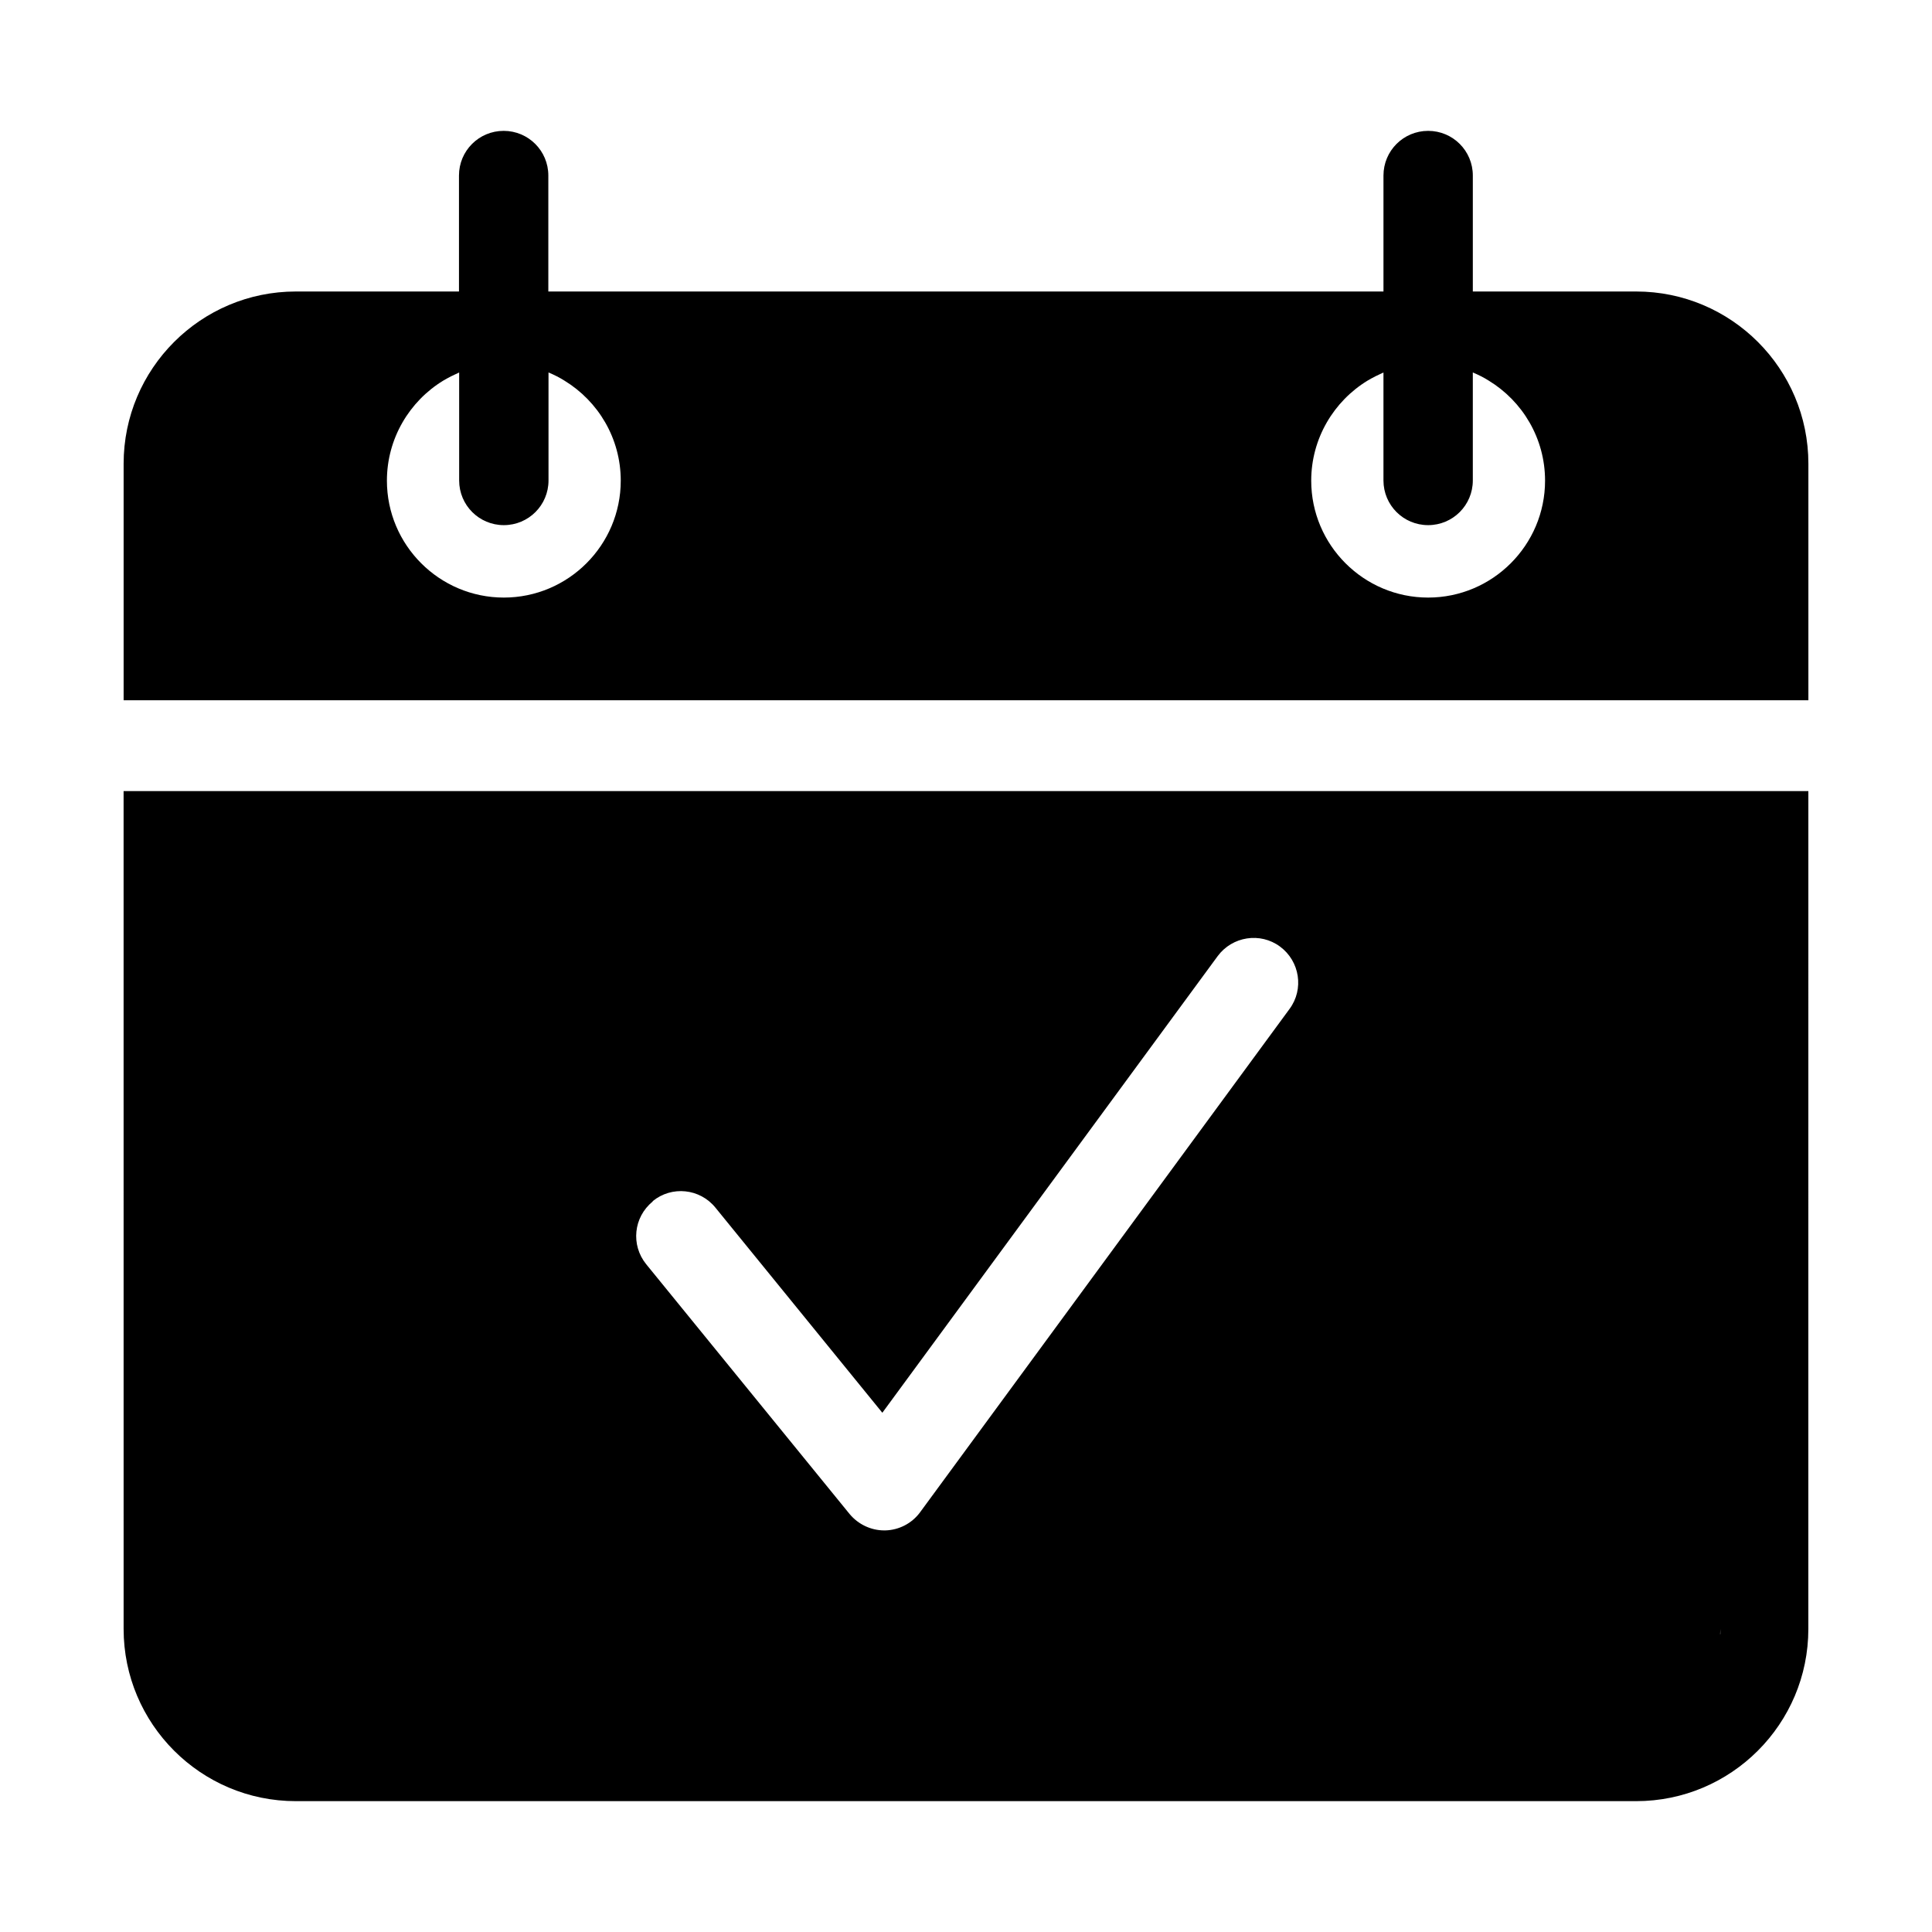
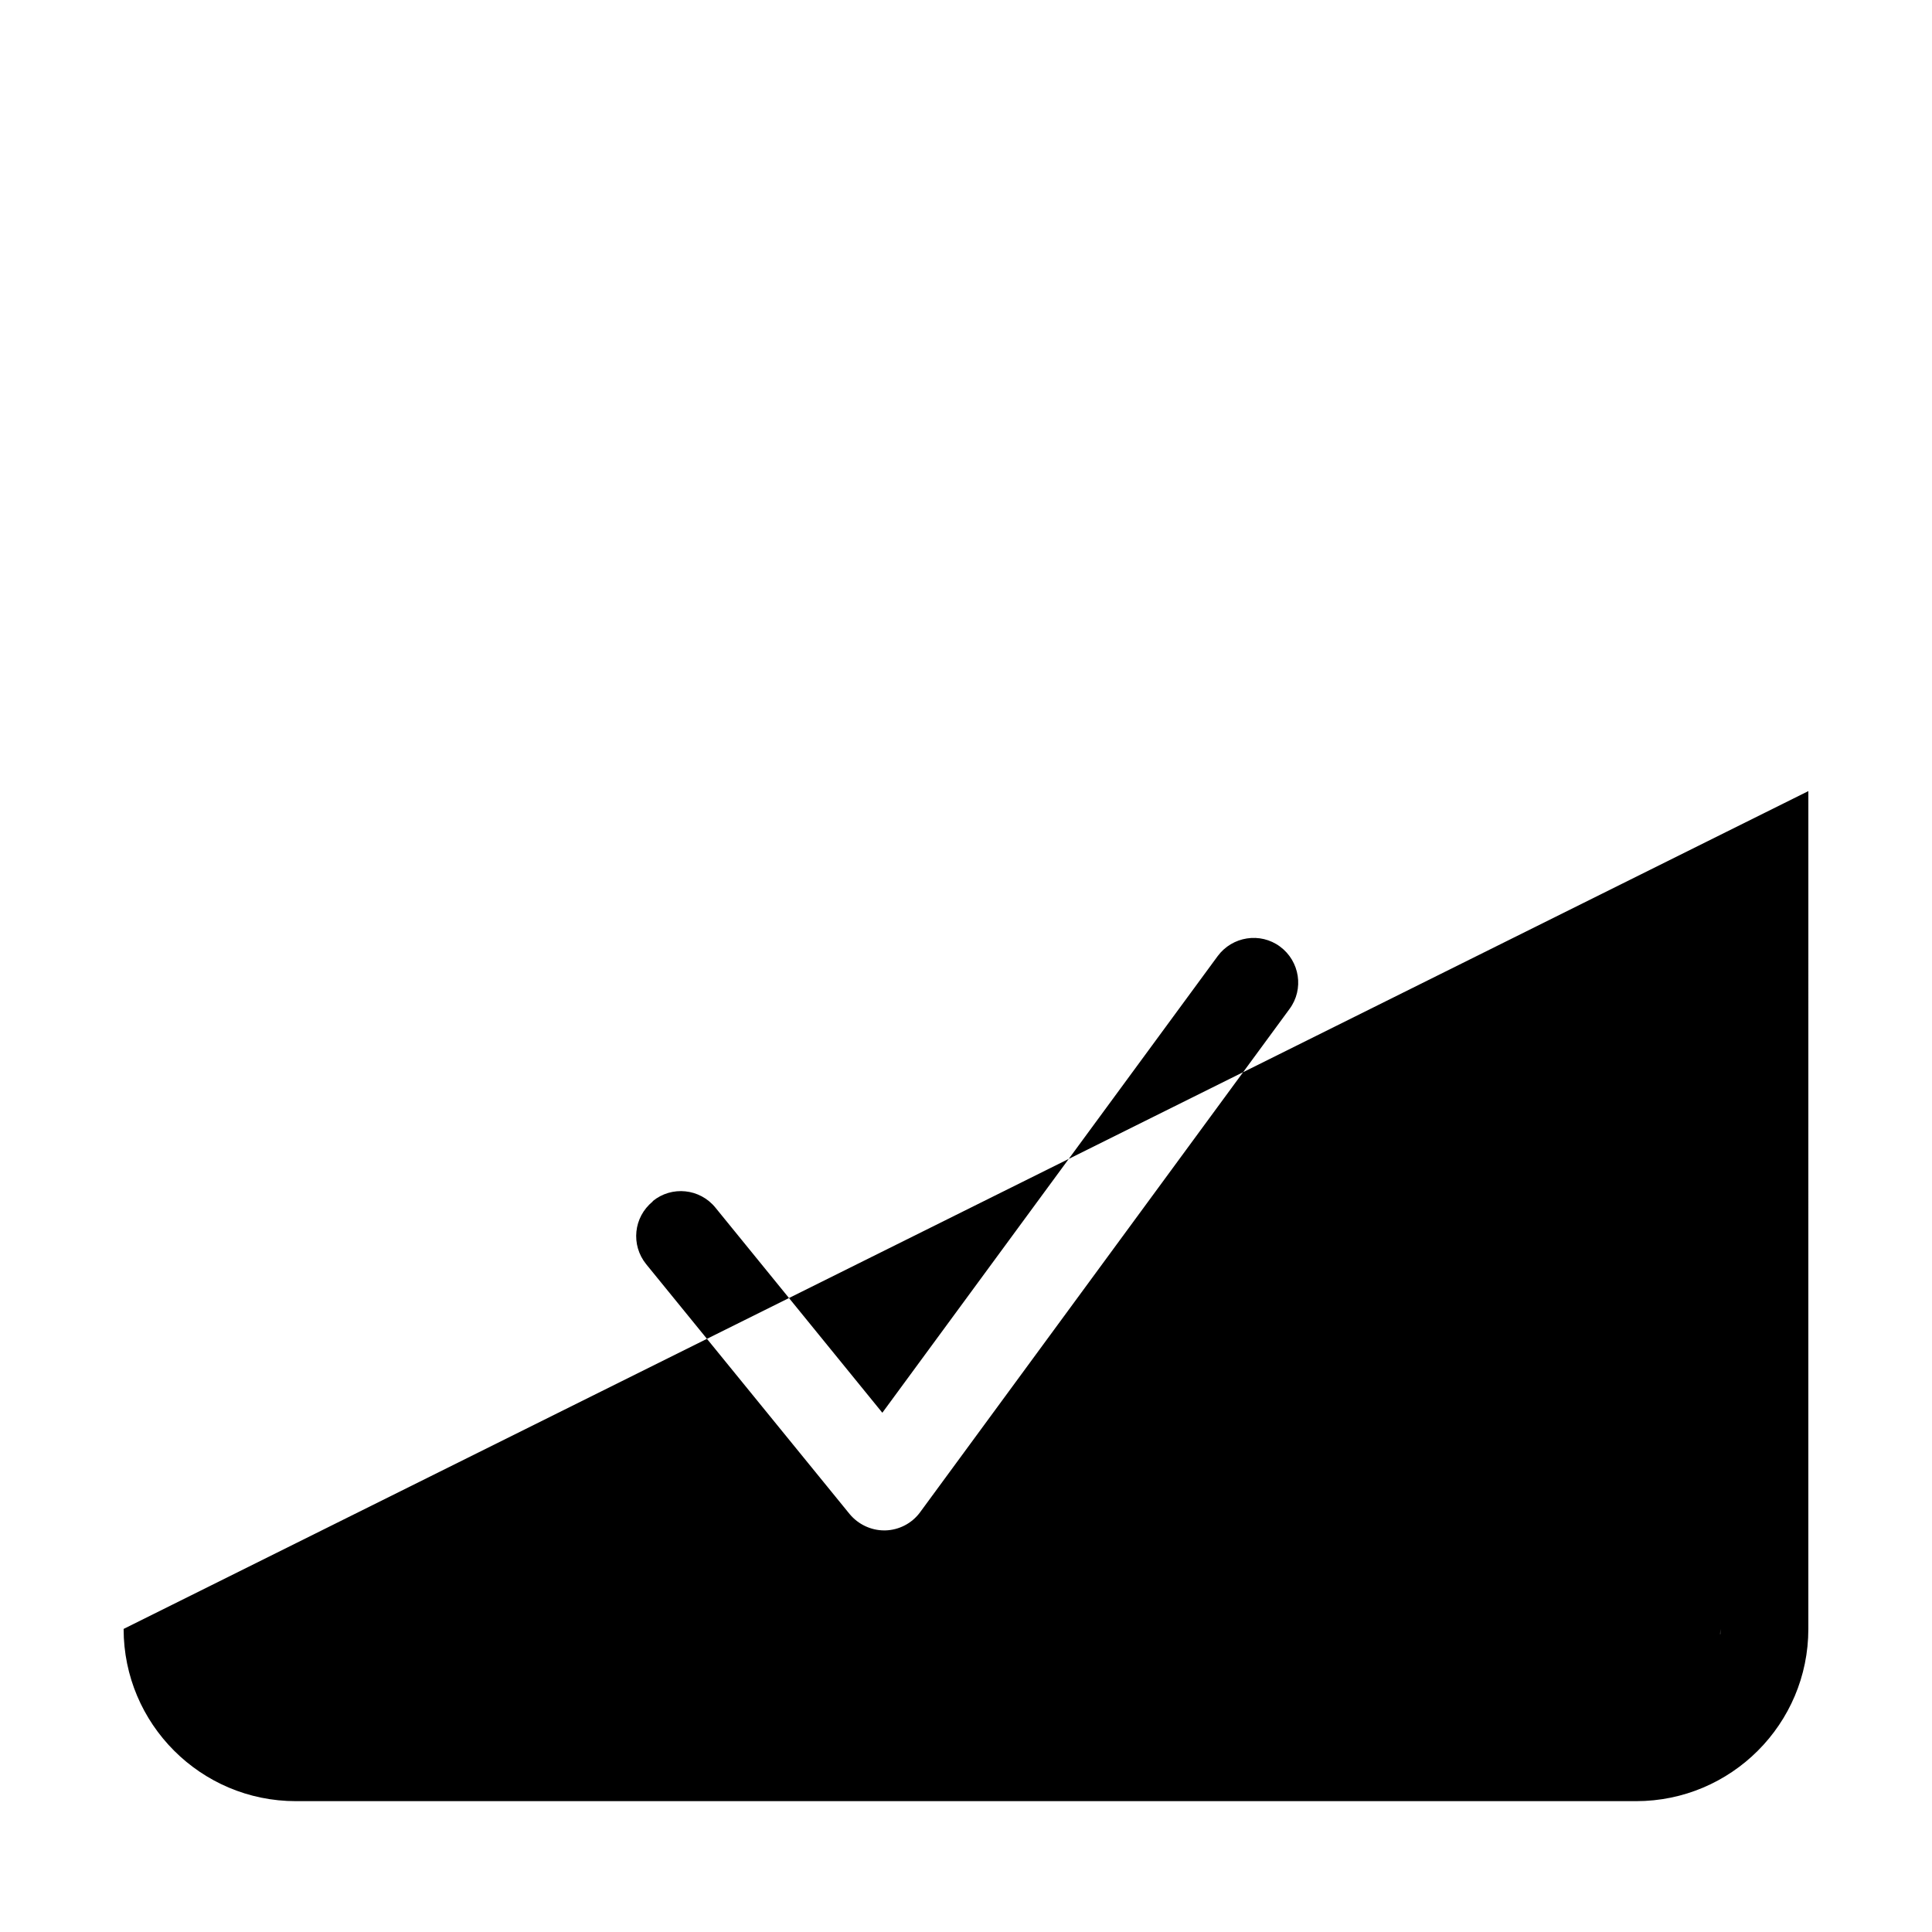
<svg xmlns="http://www.w3.org/2000/svg" fill="#000000" width="800px" height="800px" version="1.1" viewBox="144 144 512 512">
  <g>
-     <path d="m577.59 221.25h-43.277v-30.73c0-6.551-5.289-11.84-11.84-11.84-6.551 0-11.84 5.289-11.84 11.84v30.73h-221.32v-30.73c0-6.551-5.289-11.84-11.84-11.84-6.551 0-11.84 5.289-11.84 11.84v30.73h-43.227c-25.191 0-45.645 20.453-45.645 45.645v62.676h446.48v-62.676c0-25.191-20.453-45.645-45.645-45.645zm-300.07 81.113c-17.078 0-30.984-13.906-30.984-30.984 0-11.184 5.996-21.059 14.914-26.5 1.359-0.805 2.769-1.512 4.231-2.168v28.617c0 6.551 5.289 11.84 11.84 11.84 6.551 0 11.84-5.289 11.84-11.84v-28.617c1.461 0.605 2.871 1.309 4.231 2.168 8.918 5.441 14.914 15.266 14.914 26.5 0 17.078-13.906 30.984-30.984 30.984zm244.95 0c-17.078 0-30.984-13.906-30.984-30.984 0-11.184 5.996-21.059 14.914-26.5 1.359-0.805 2.769-1.512 4.231-2.168v28.617c0 6.551 5.289 11.84 11.84 11.84 6.551 0 11.84-5.289 11.84-11.84v-28.617c1.461 0.605 2.871 1.309 4.231 2.168 8.918 5.441 14.914 15.266 14.914 26.5 0 17.078-13.906 30.984-30.984 30.984z" />
-     <path d="m176.76 575.68c0 25.191 20.453 45.645 45.645 45.645h355.18c25.191 0 45.645-20.453 45.645-45.645l0.004-222.03h-446.48zm423.15 0v1.41h-0.051c0-0.453 0.051-0.957 0.051-1.41zm-282.94-113.36c5.039-4.133 12.496-3.375 16.625 1.715l44.234 54.359 88.871-121.02c3.879-5.238 11.285-6.398 16.523-2.519 5.238 3.879 6.398 11.285 2.519 16.523l-97.891 133.36c-2.168 2.973-5.594 4.734-9.219 4.836h-0.301c-3.527 0-6.902-1.613-9.168-4.332l-53.906-66.199c-4.133-5.09-3.375-12.496 1.715-16.625z" />
+     <path d="m176.76 575.68c0 25.191 20.453 45.645 45.645 45.645h355.18c25.191 0 45.645-20.453 45.645-45.645l0.004-222.03zm423.15 0v1.41h-0.051c0-0.453 0.051-0.957 0.051-1.41zm-282.94-113.36c5.039-4.133 12.496-3.375 16.625 1.715l44.234 54.359 88.871-121.02c3.879-5.238 11.285-6.398 16.523-2.519 5.238 3.879 6.398 11.285 2.519 16.523l-97.891 133.36c-2.168 2.973-5.594 4.734-9.219 4.836h-0.301c-3.527 0-6.902-1.613-9.168-4.332l-53.906-66.199c-4.133-5.09-3.375-12.496 1.715-16.625z" />
  </g>
</svg>